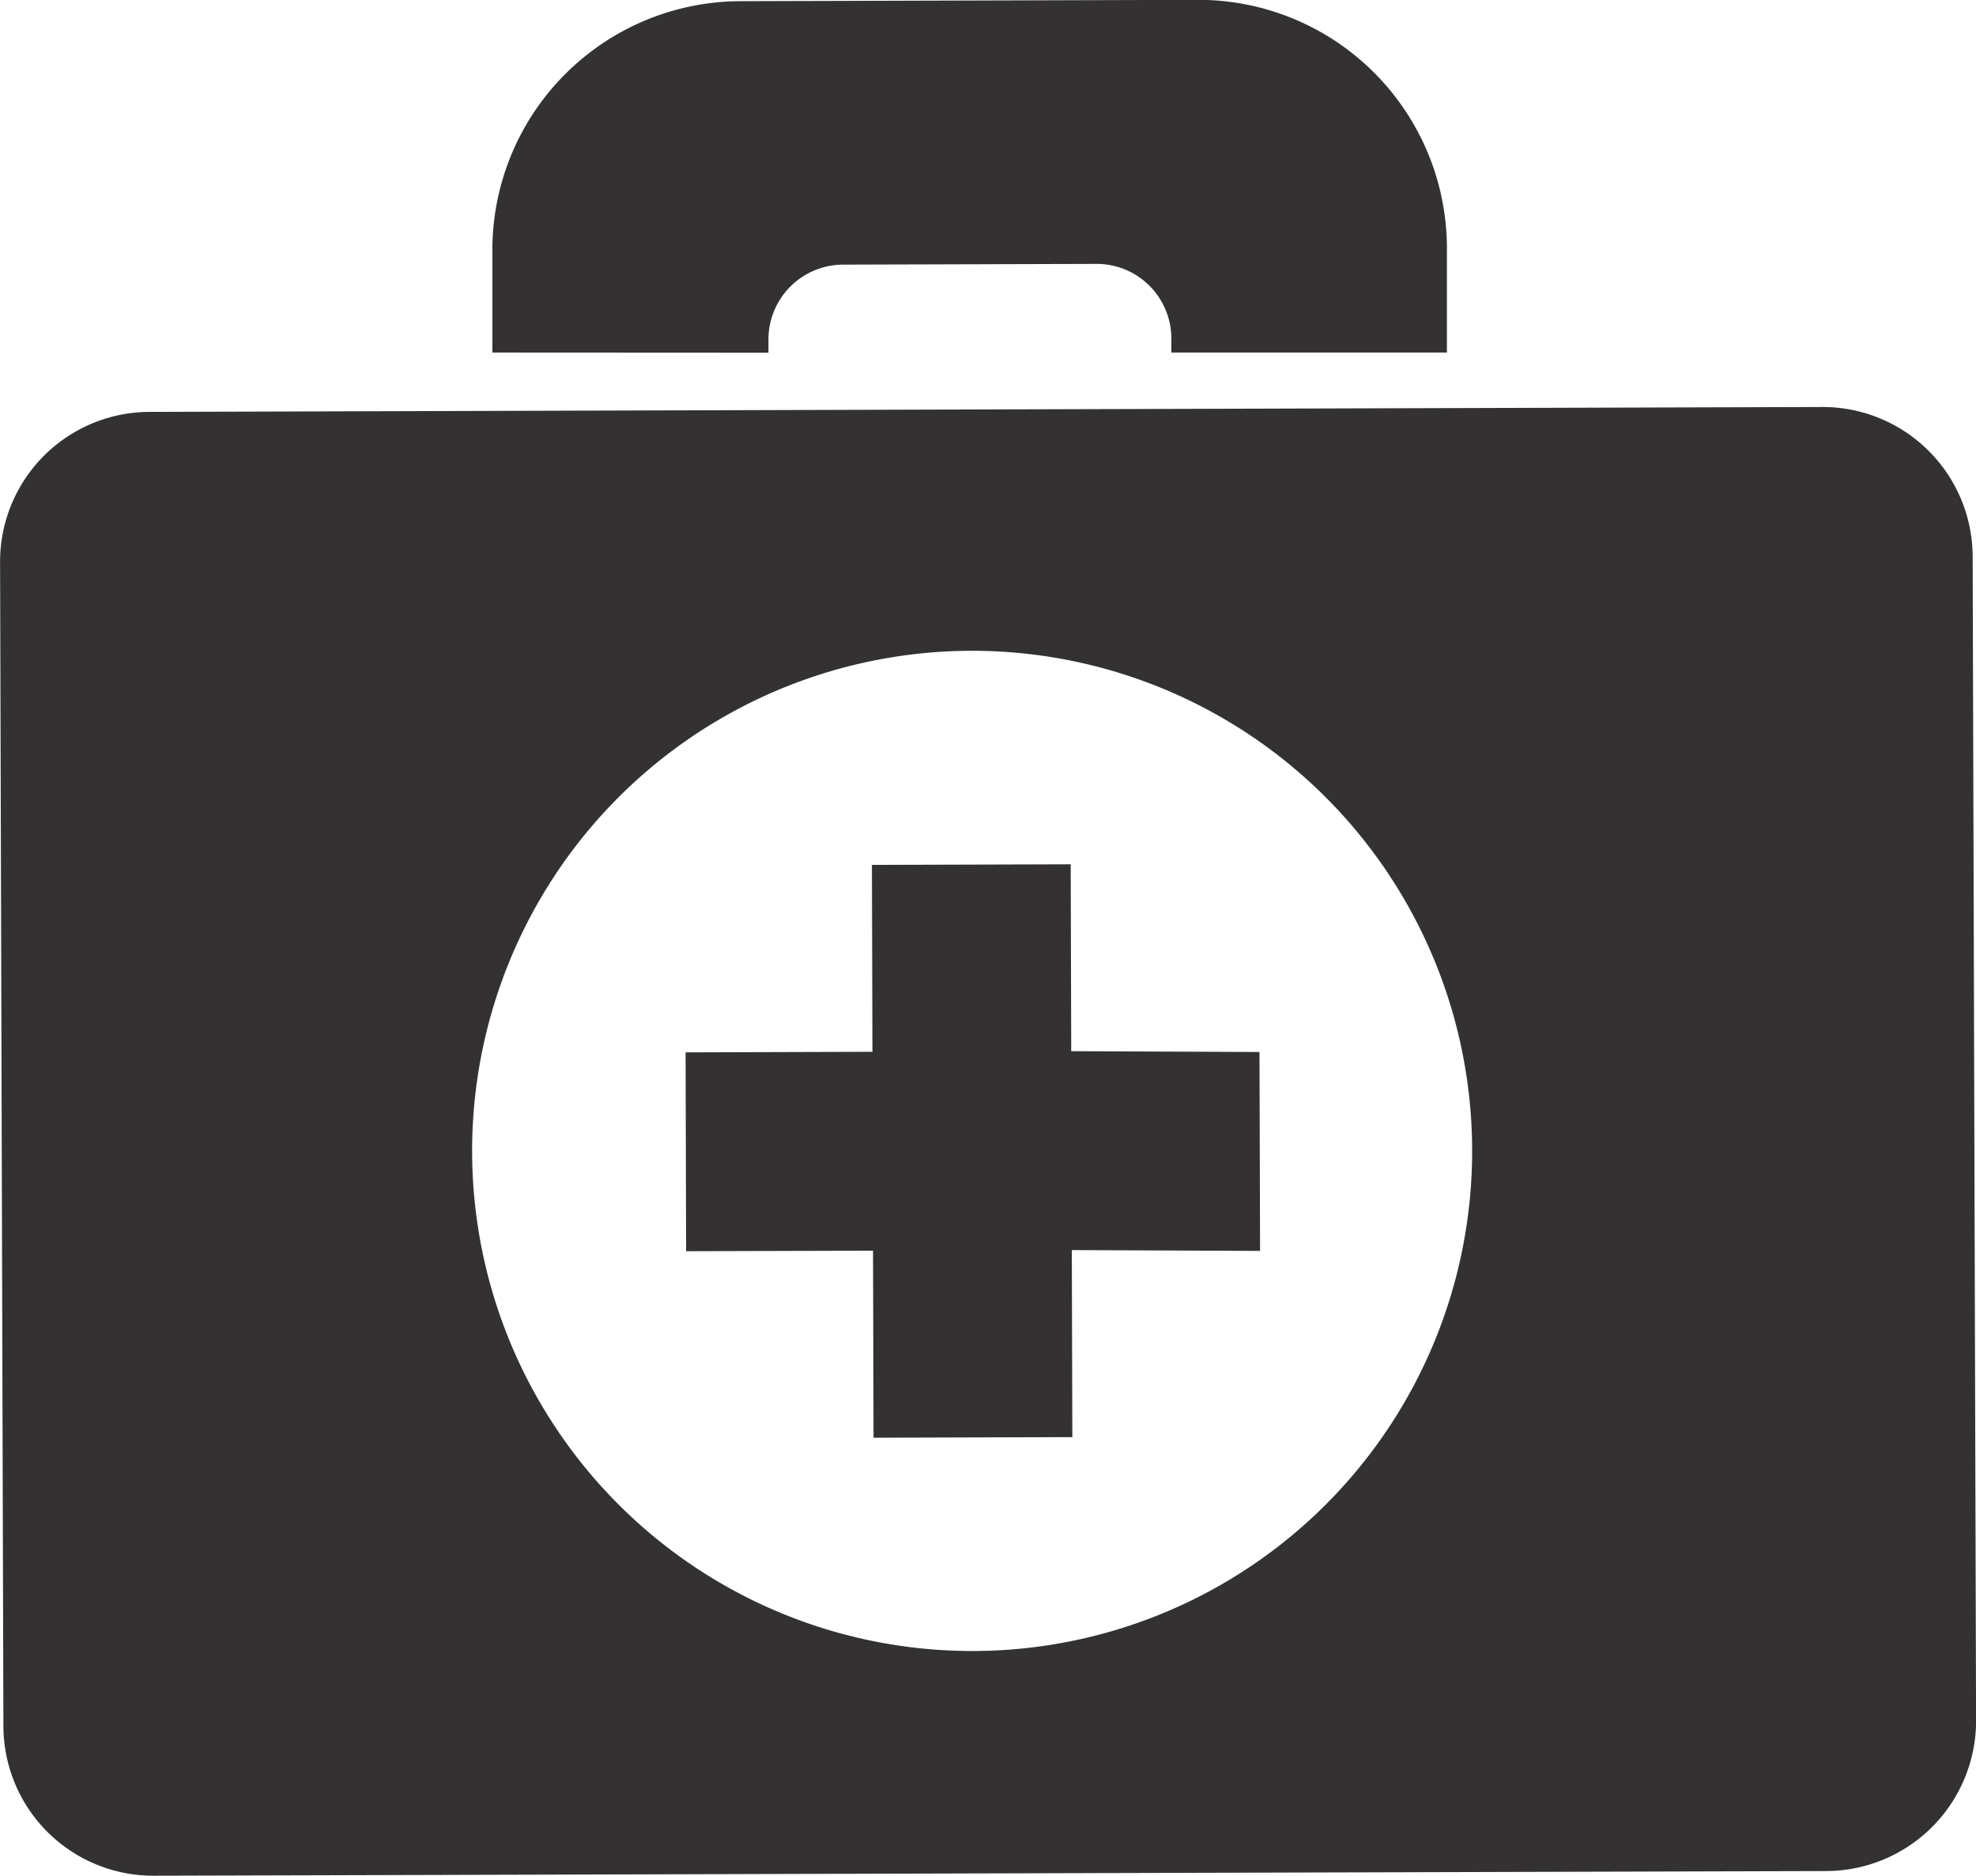
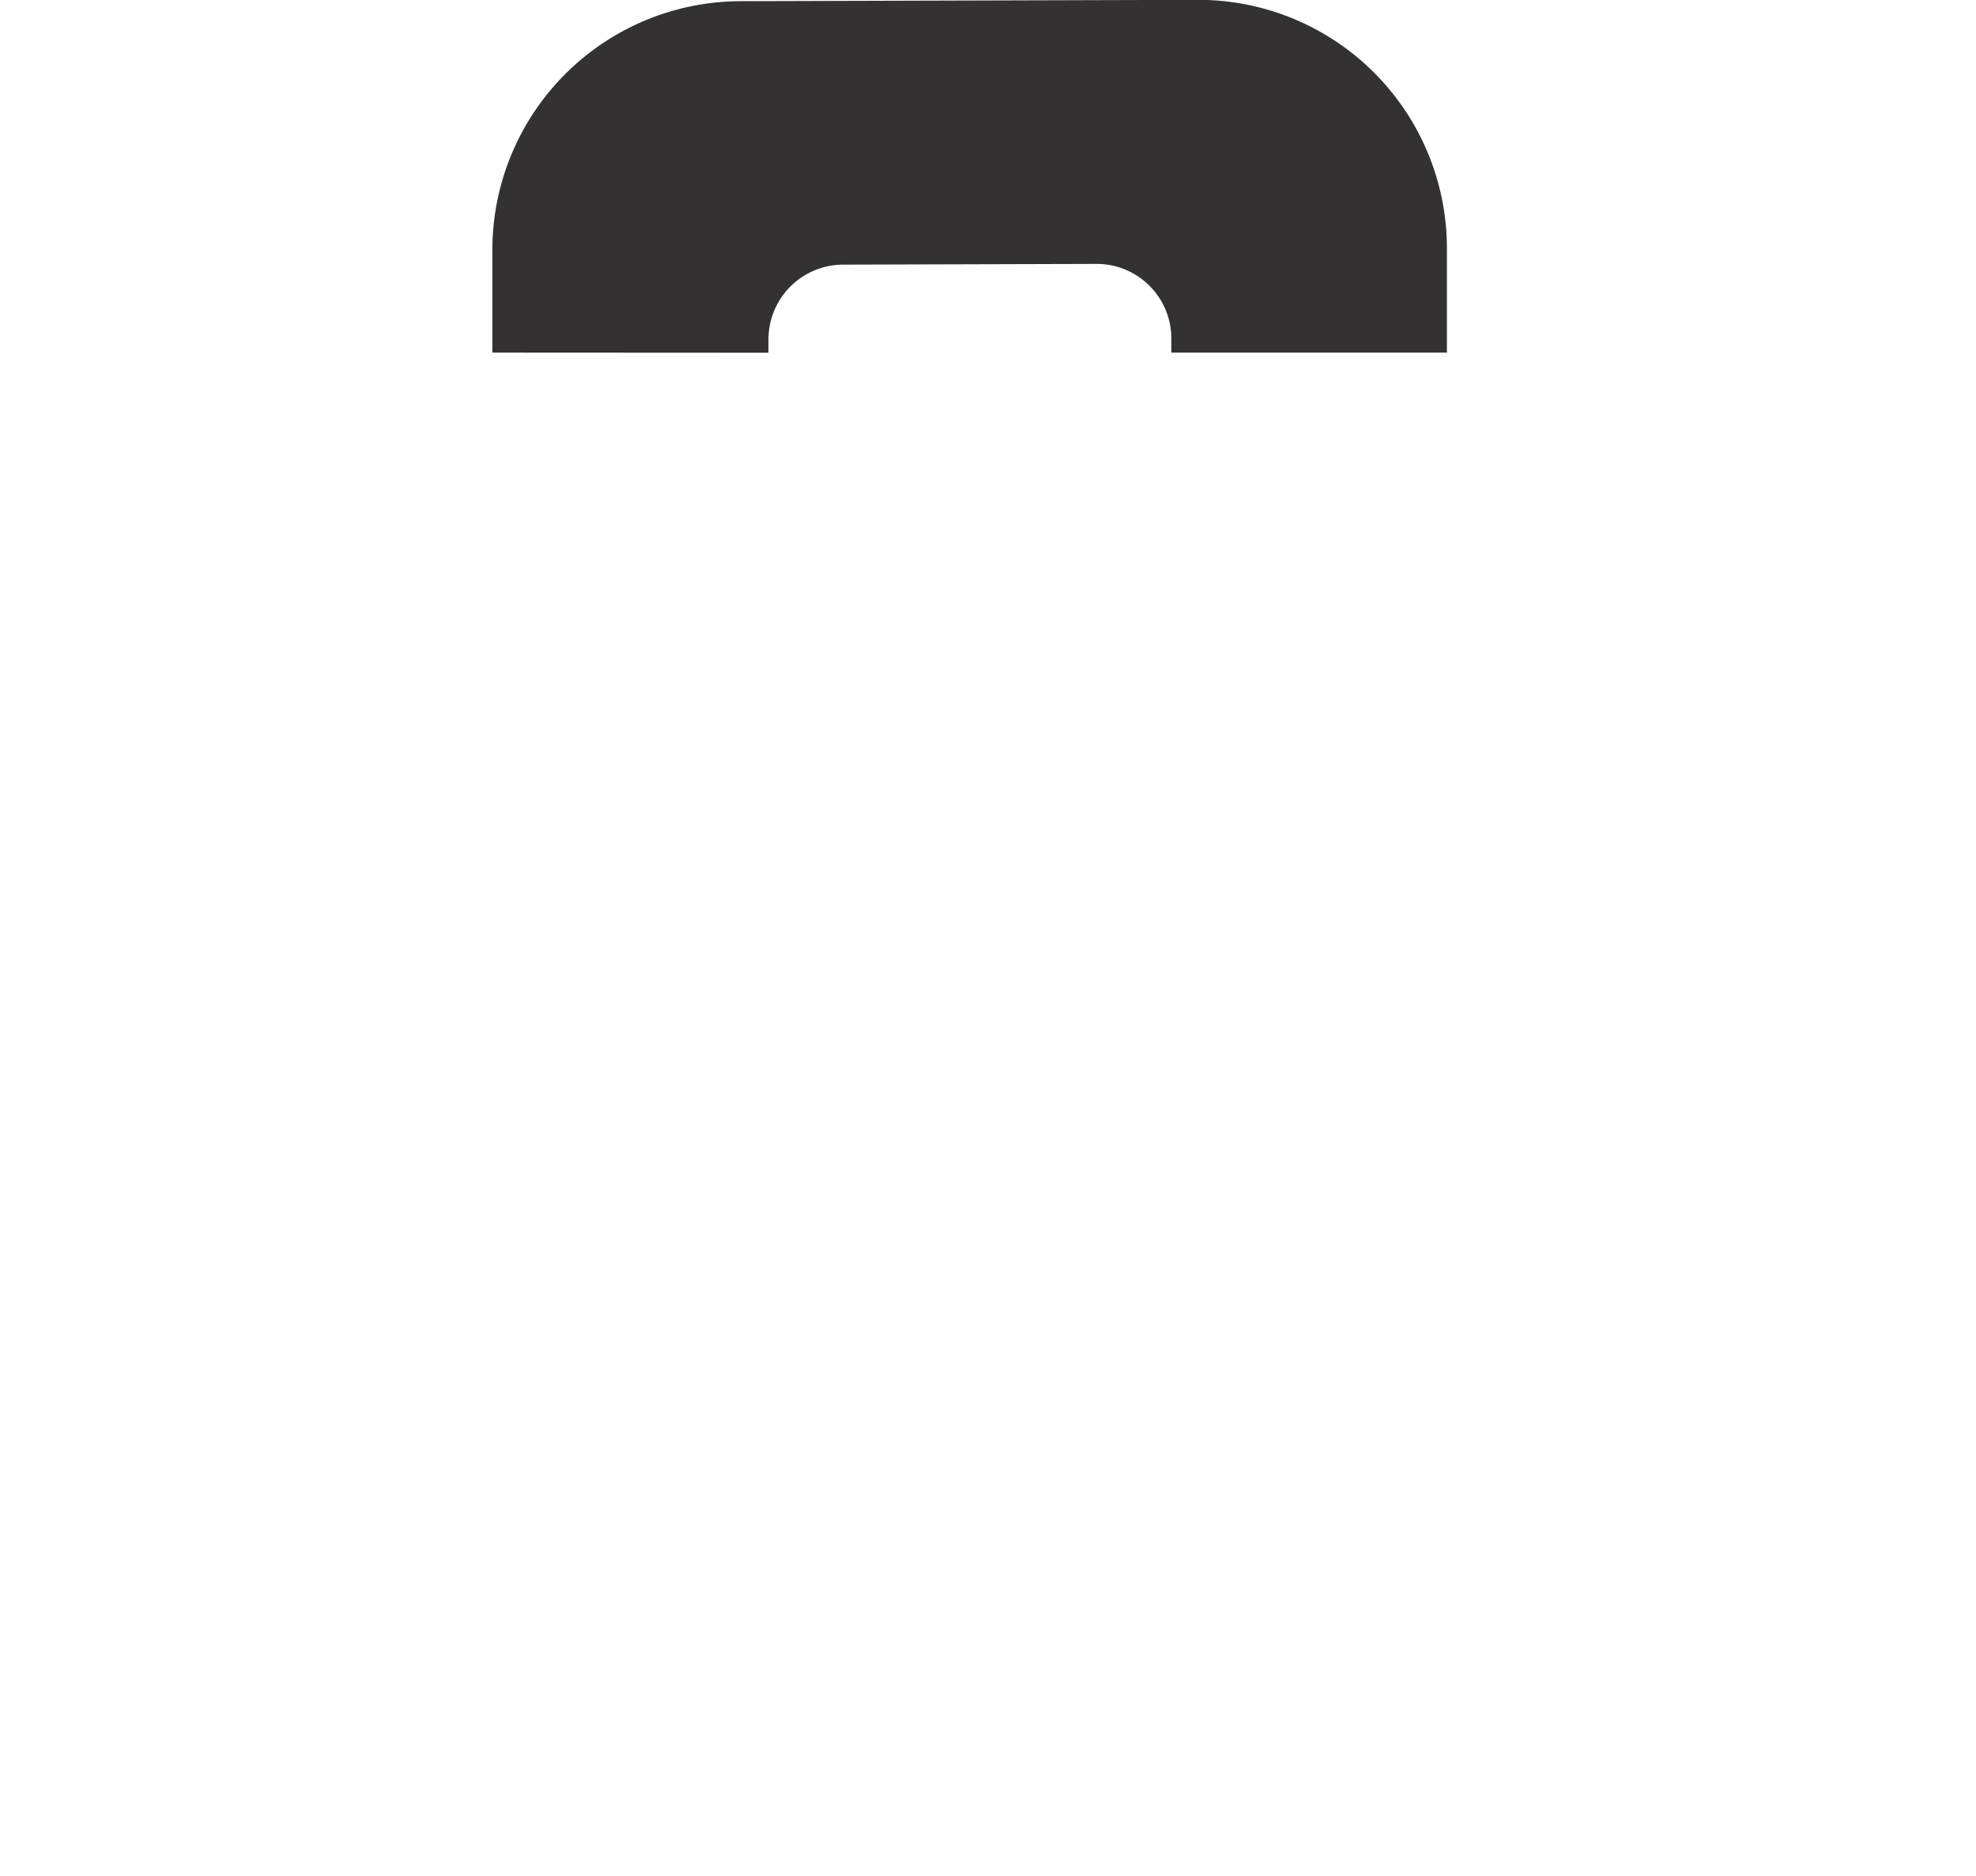
<svg xmlns="http://www.w3.org/2000/svg" width="26.64" height="25.283" viewBox="0 0 26.64 25.283">
  <g id="Group_22" data-name="Group 22" transform="translate(-208.055 -141.877)">
    <path id="Path_50" data-name="Path 50" d="M220.433,146.631v-.179a1.009,1.009,0,0,1,1-1.008l3.425-.01a1.007,1.007,0,0,1,1.007,1v.195h3.715l0-1.412a3.351,3.351,0,0,0-3.361-3.342l-6.163.018a3.354,3.354,0,0,0-3.345,3.363l0,1.373Z" transform="translate(-2.018)" fill="#333132" />
-     <path id="Path_51" data-name="Path 51" d="M227.846,159.6l-2.538-.011-.007-2.519-2.68.008.007,2.519-2.519.008.007,2.68,2.52-.007.007,2.521,2.68-.008-.007-2.521,2.538.011Z" transform="translate(-2.811 -3.543)" fill="#333132" />
-     <path id="Path_52" data-name="Path 52" d="M232.623,149.032l-22.552.066a2.019,2.019,0,0,0-2.015,2.027l.045,15.689a2.021,2.021,0,0,0,2.028,2.015l22.552-.063a2.026,2.026,0,0,0,2.015-2.03l-.046-15.688A2.022,2.022,0,0,0,232.623,149.032ZM221.18,165.8a6.741,6.741,0,1,1,6.722-6.759A6.738,6.738,0,0,1,221.18,165.8Z" transform="translate(0 -1.669)" fill="#333132" />
  </g>
</svg>